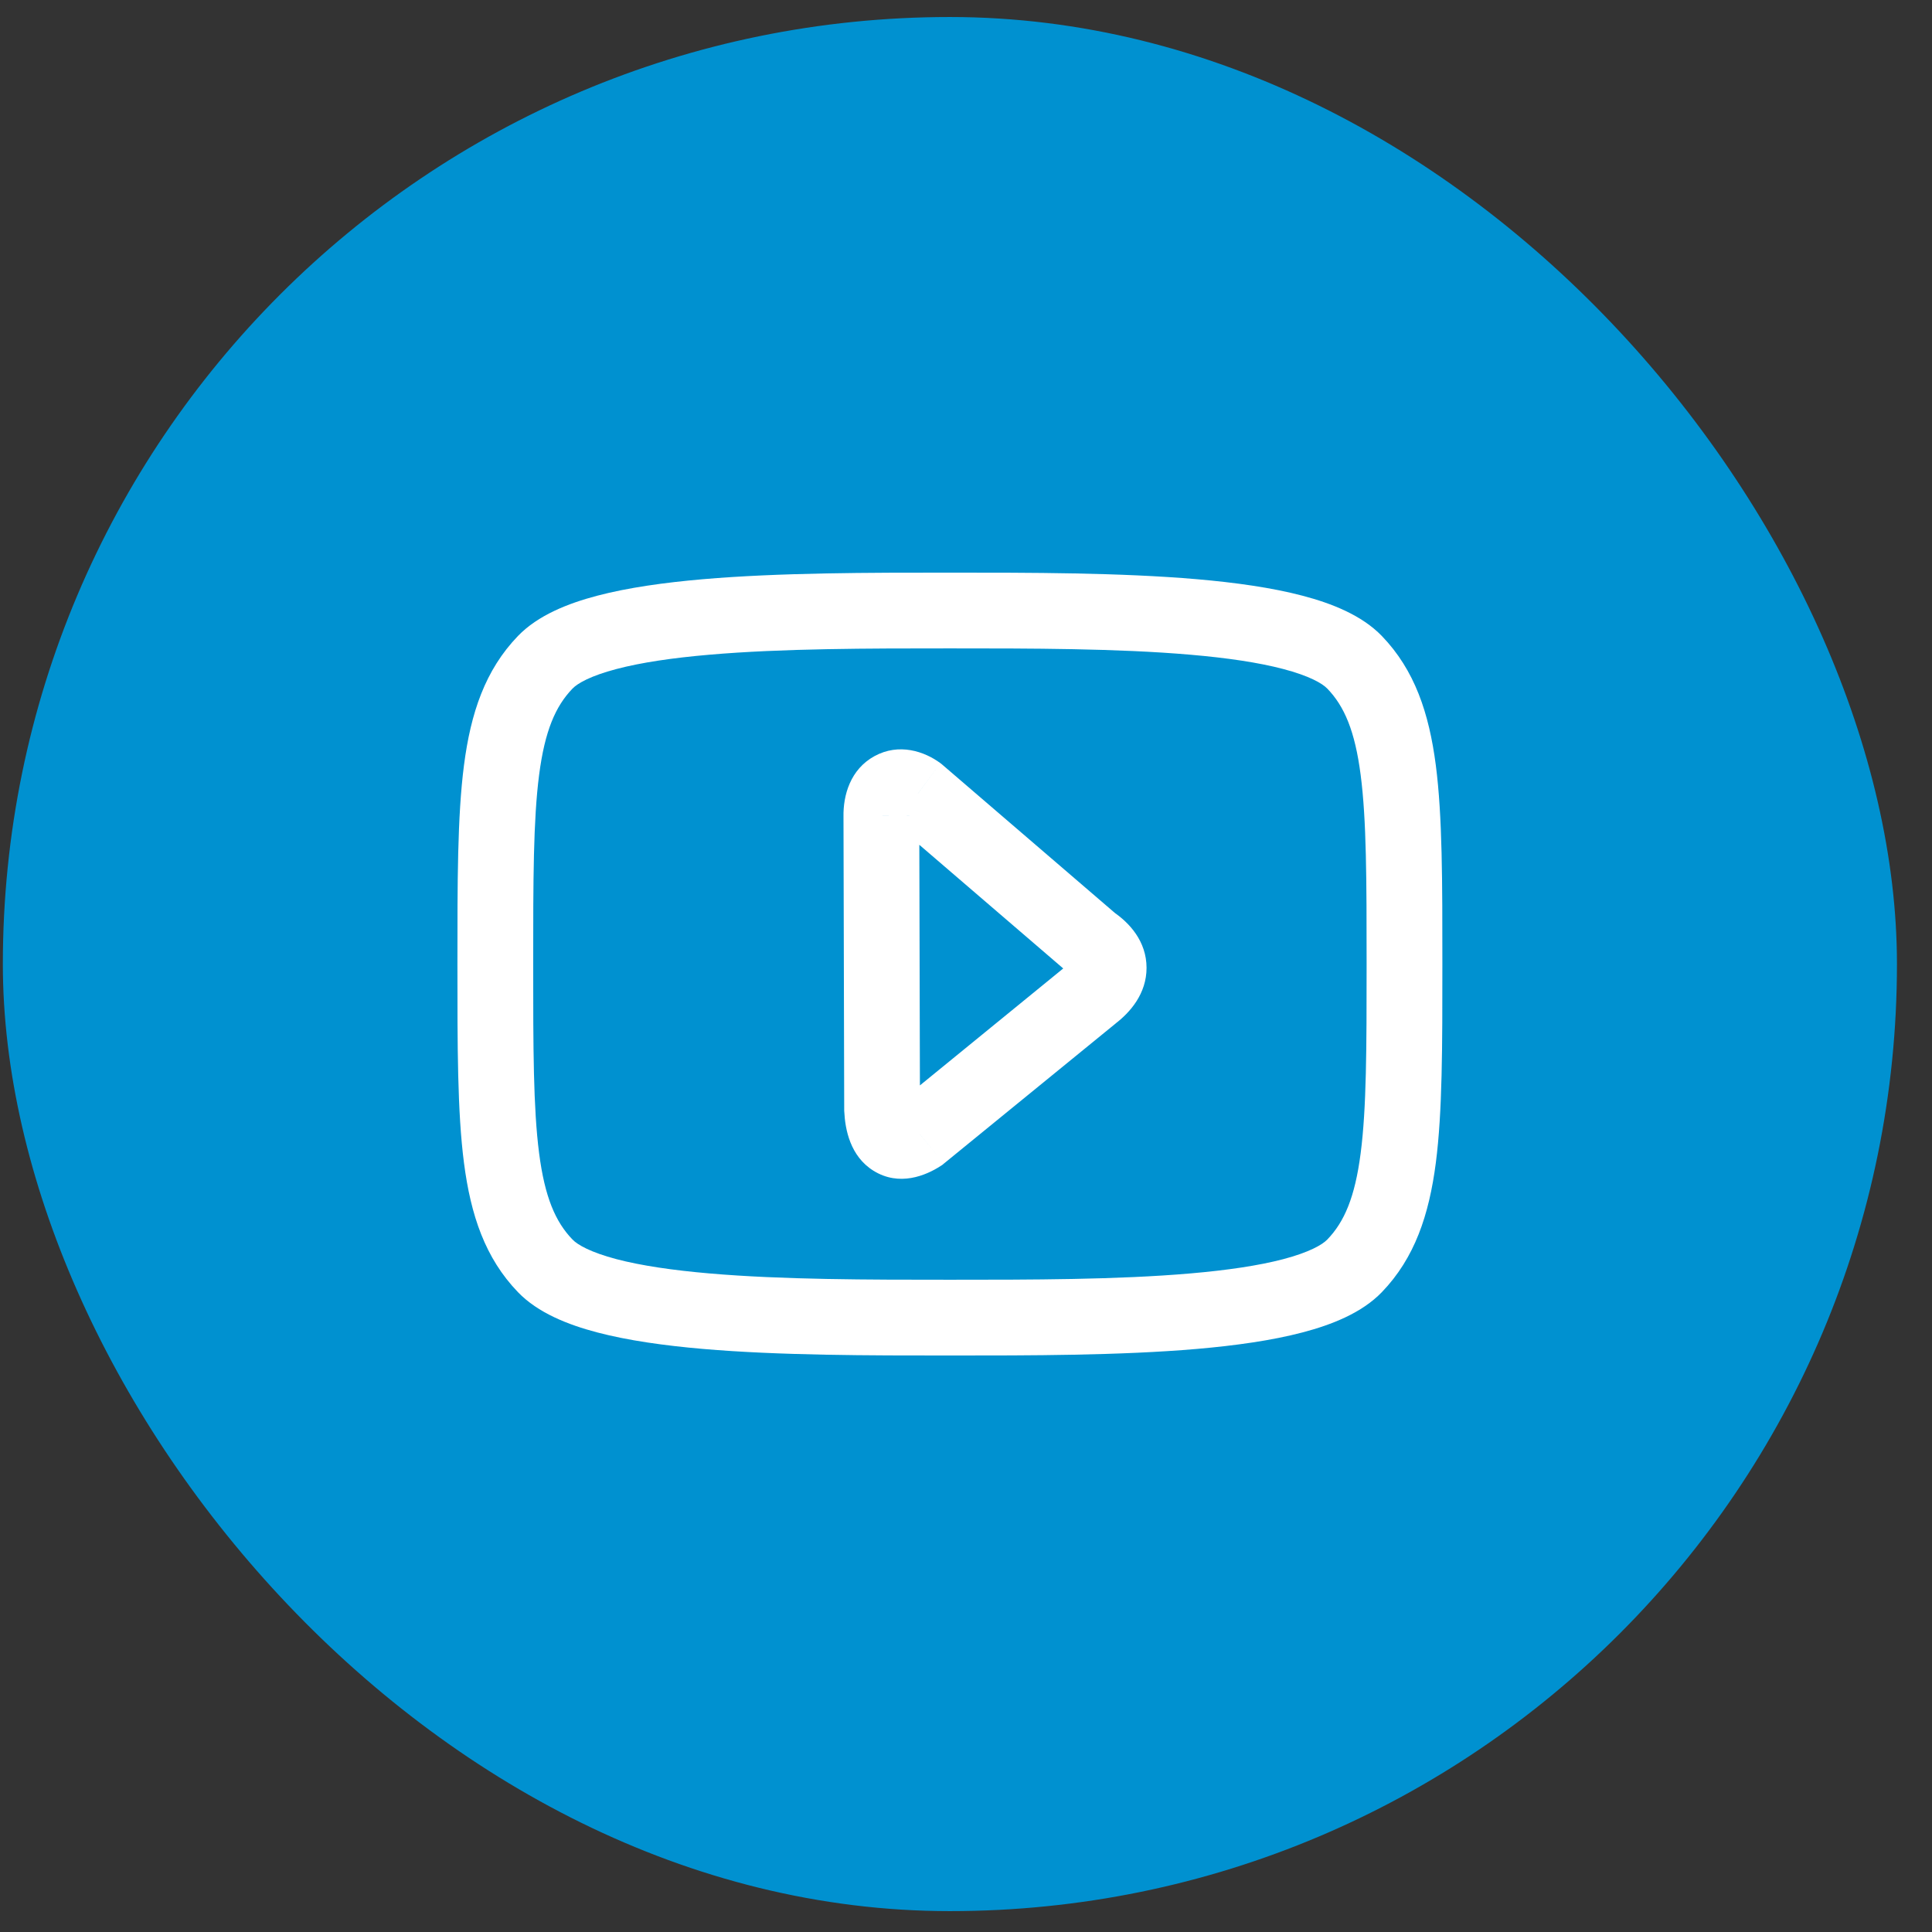
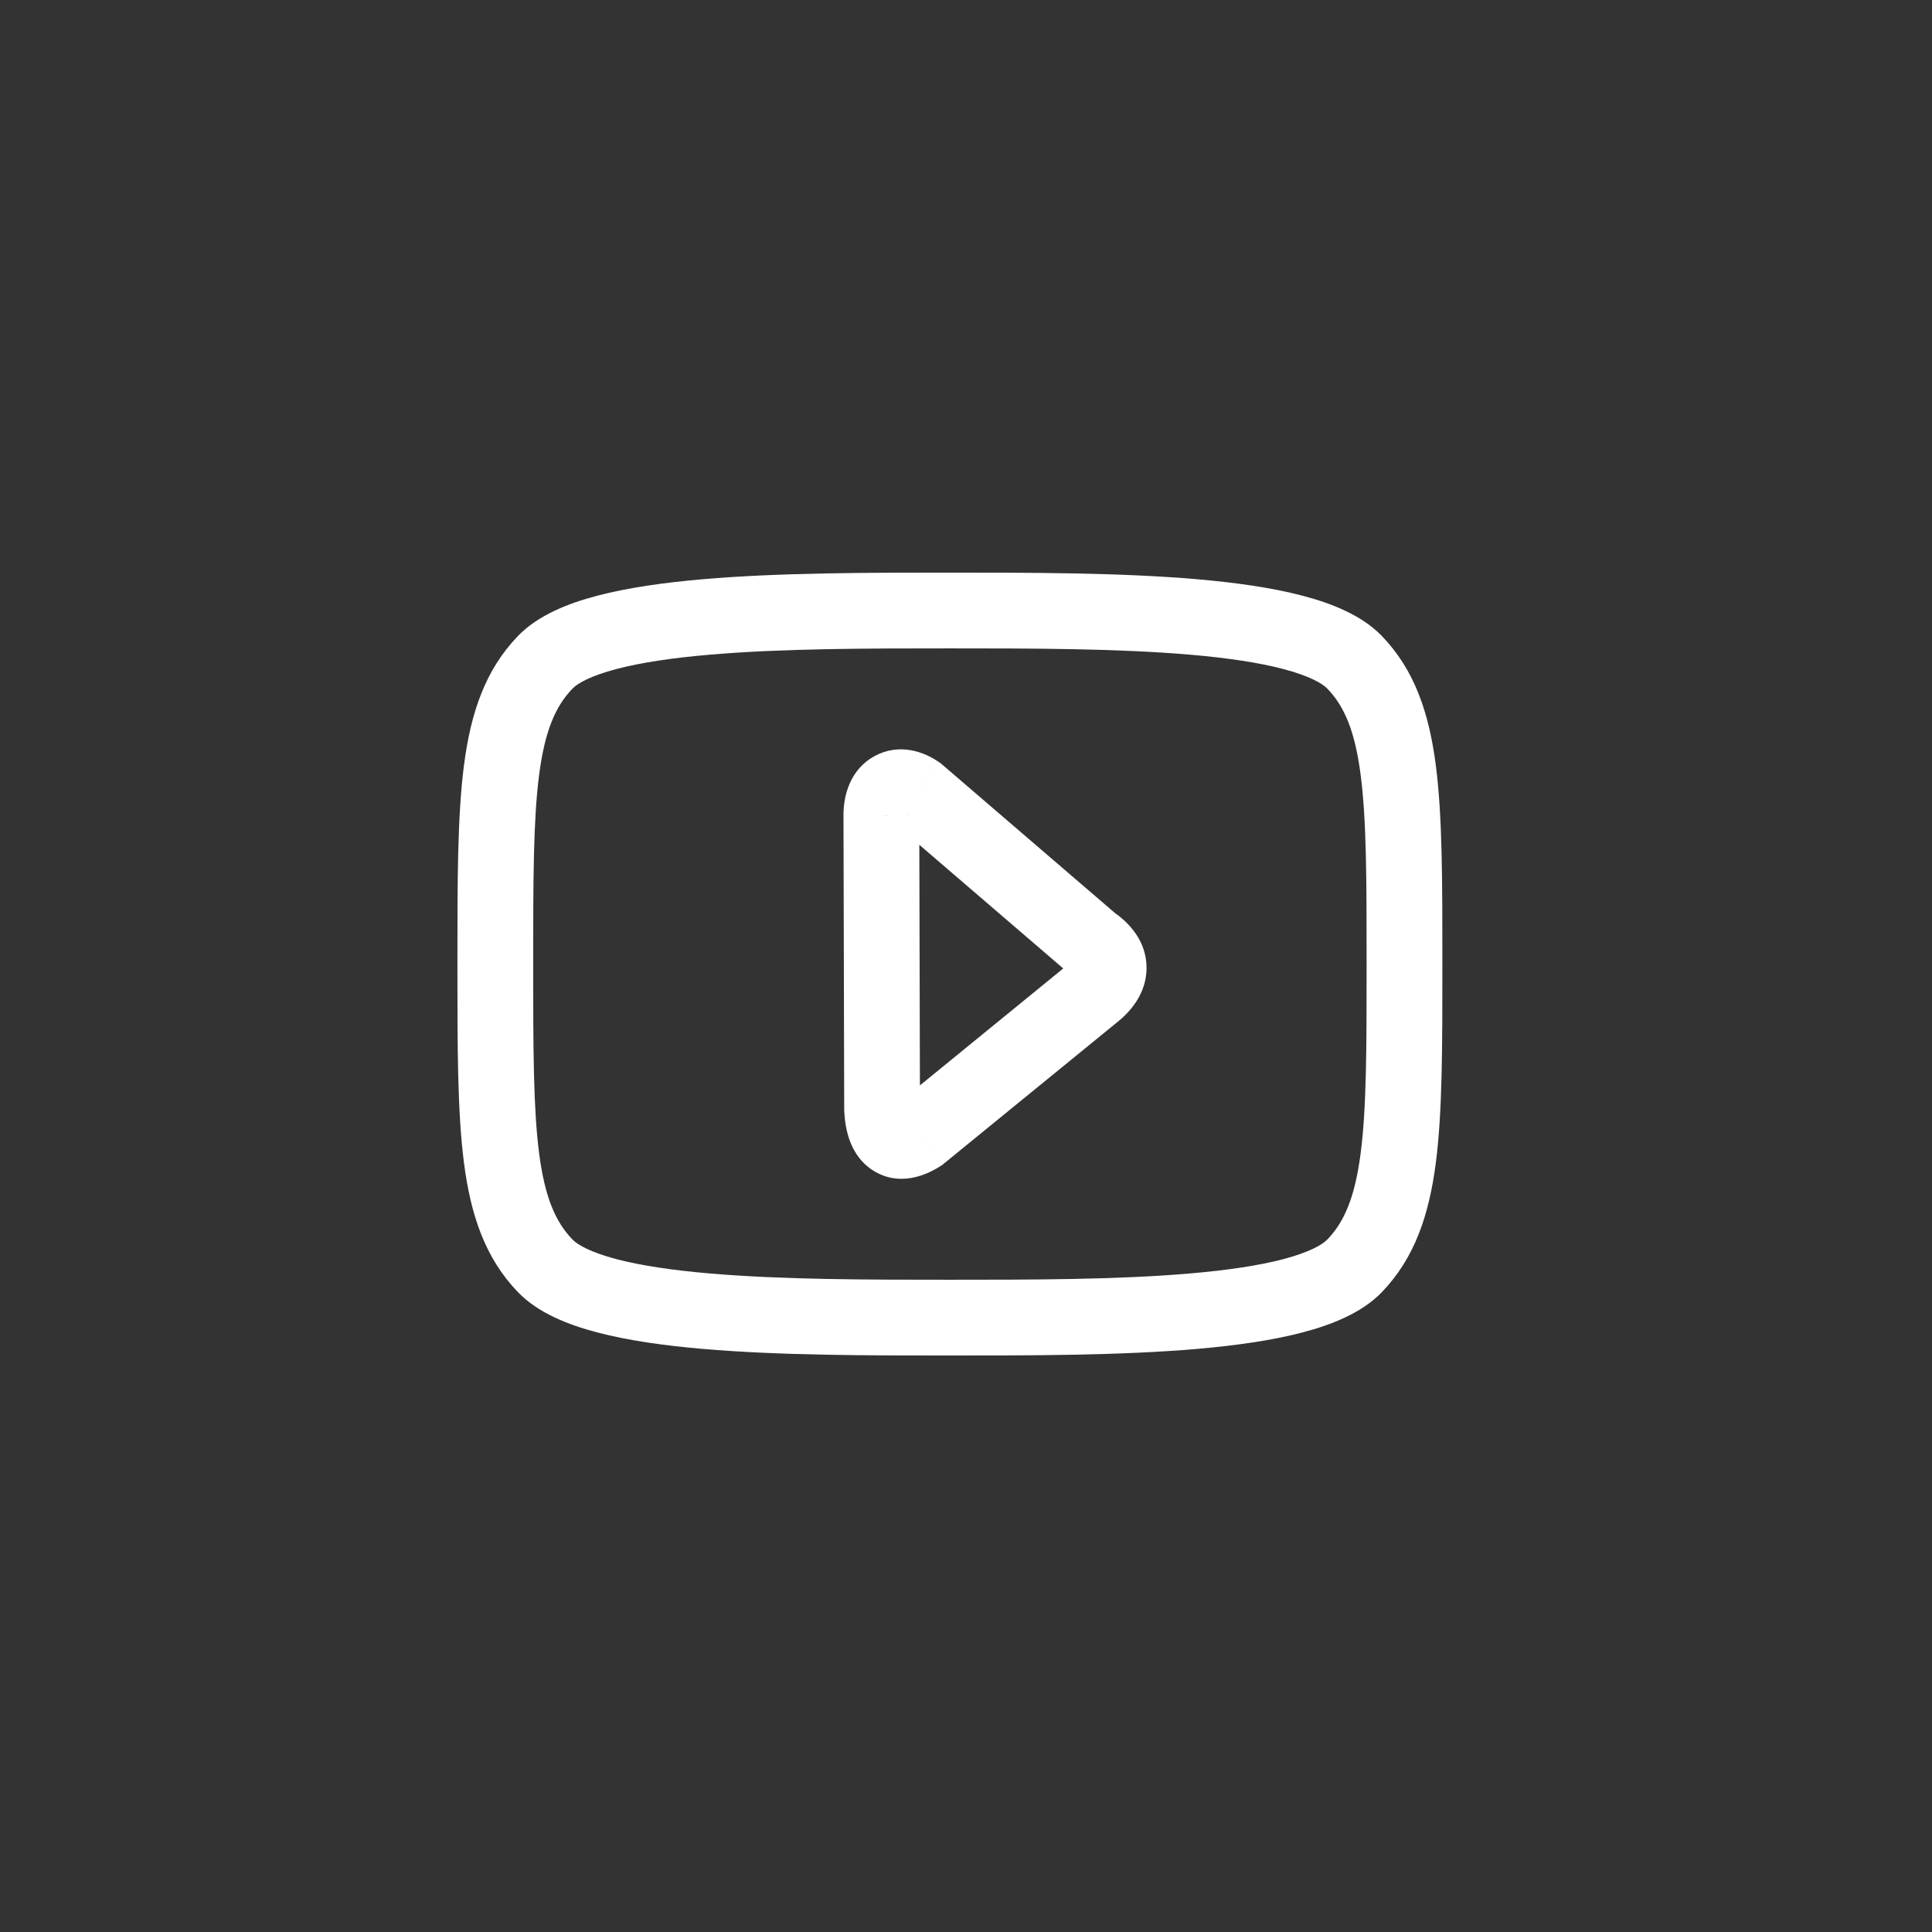
<svg xmlns="http://www.w3.org/2000/svg" width="51" height="51" viewBox="0 0 51 51" fill="none">
  <rect x="0" y="0" width="51" height="51" fill="#333333" stroke="none" />
-   <rect x="0.075" y="0.449" width="50" height="50" rx="25" fill="#0091D0" />
  <path d="M28.826 26.236L28.221 25.44L28.207 25.45L28.194 25.461L28.826 26.236ZM28.826 24.898L28.174 25.657L28.218 25.695L28.267 25.727L28.826 24.898ZM24.23 20.95L24.881 20.191L24.853 20.167L24.824 20.145L24.23 20.95ZM23.266 21.539L24.266 21.537L24.266 21.529L24.266 21.522L23.266 21.539ZM23.285 29.295L22.285 29.298L22.285 29.322L22.287 29.346L23.285 29.295ZM24.284 29.942L24.826 30.782L24.873 30.752L24.916 30.716L24.284 29.942ZM25.075 33.782C22.942 33.782 20.647 33.782 18.723 33.615C17.761 33.532 16.928 33.41 16.275 33.239C15.589 33.058 15.245 32.859 15.113 32.721L13.673 34.11C14.199 34.656 14.99 34.969 15.767 35.173C16.578 35.386 17.537 35.52 18.551 35.608C20.578 35.783 22.965 35.782 25.075 35.782V33.782ZM12.075 25.449C12.075 27.622 12.073 29.348 12.248 30.698C12.426 32.073 12.804 33.208 13.673 34.11L15.113 32.721C14.664 32.256 14.382 31.608 14.231 30.441C14.077 29.25 14.075 27.676 14.075 25.449H12.075ZM36.075 25.449C36.075 27.676 36.073 29.25 35.918 30.441C35.767 31.608 35.486 32.256 35.037 32.721L36.477 34.11C37.346 33.208 37.723 32.073 37.902 30.698C38.077 29.348 38.075 27.622 38.075 25.449H36.075ZM25.075 35.782C27.184 35.782 29.572 35.783 31.599 35.608C32.612 35.52 33.572 35.386 34.382 35.173C35.16 34.969 35.95 34.656 36.477 34.11L35.037 32.721C34.904 32.859 34.56 33.058 33.874 33.239C33.221 33.41 32.388 33.532 31.426 33.615C29.502 33.782 27.207 33.782 25.075 33.782V35.782ZM25.075 17.116C27.207 17.116 29.502 17.116 31.426 17.283C32.388 17.366 33.221 17.488 33.874 17.66C34.56 17.84 34.904 18.039 35.037 18.177L36.477 16.788C35.95 16.243 35.16 15.929 34.382 15.725C33.572 15.512 32.612 15.378 31.599 15.29C29.572 15.115 27.184 15.116 25.075 15.116V17.116ZM38.075 25.449C38.075 23.276 38.077 21.55 37.902 20.2C37.723 18.825 37.346 17.69 36.477 16.788L35.037 18.177C35.486 18.642 35.767 19.291 35.918 20.457C36.073 21.649 36.075 23.222 36.075 25.449H38.075ZM25.075 15.116C22.965 15.116 20.578 15.115 18.551 15.29C17.537 15.378 16.578 15.512 15.767 15.725C14.99 15.929 14.199 16.243 13.673 16.788L15.113 18.177C15.245 18.039 15.589 17.84 16.275 17.66C16.928 17.488 17.761 17.366 18.723 17.283C20.647 17.116 22.942 17.116 25.075 17.116V15.116ZM14.075 25.449C14.075 23.222 14.077 21.649 14.231 20.457C14.382 19.291 14.664 18.642 15.113 18.177L13.673 16.788C12.804 17.69 12.426 18.825 12.248 20.2C12.073 21.55 12.075 23.276 12.075 25.449H14.075ZM29.43 27.032C29.836 26.725 30.267 26.229 30.266 25.547C30.265 24.845 29.812 24.357 29.385 24.069L28.267 25.727C28.337 25.775 28.343 25.794 28.326 25.769C28.304 25.737 28.266 25.659 28.266 25.549C28.266 25.441 28.302 25.374 28.312 25.358C28.318 25.348 28.301 25.379 28.221 25.44L29.43 27.032ZM29.477 24.14L24.881 20.191L23.578 21.708L28.174 25.657L29.477 24.14ZM24.824 20.145C24.4 19.832 23.73 19.608 23.086 19.959C22.444 20.309 22.256 20.997 22.266 21.557L24.266 21.522C24.263 21.347 24.319 21.565 24.043 21.715C23.764 21.867 23.583 21.715 23.635 21.754L24.824 20.145ZM22.266 21.542L22.285 29.298L24.285 29.293L24.266 21.537L22.266 21.542ZM22.287 29.346C22.31 29.815 22.443 30.522 23.057 30.904C23.738 31.329 24.441 31.03 24.826 30.782L23.742 29.102C23.672 29.147 23.671 29.131 23.733 29.121C23.812 29.108 23.962 29.112 24.115 29.207C24.256 29.295 24.302 29.401 24.306 29.411C24.309 29.419 24.291 29.373 24.284 29.244L22.287 29.346ZM24.916 30.716L29.458 27.011L28.194 25.461L23.652 29.167L24.916 30.716Z" fill="white" />
</svg>